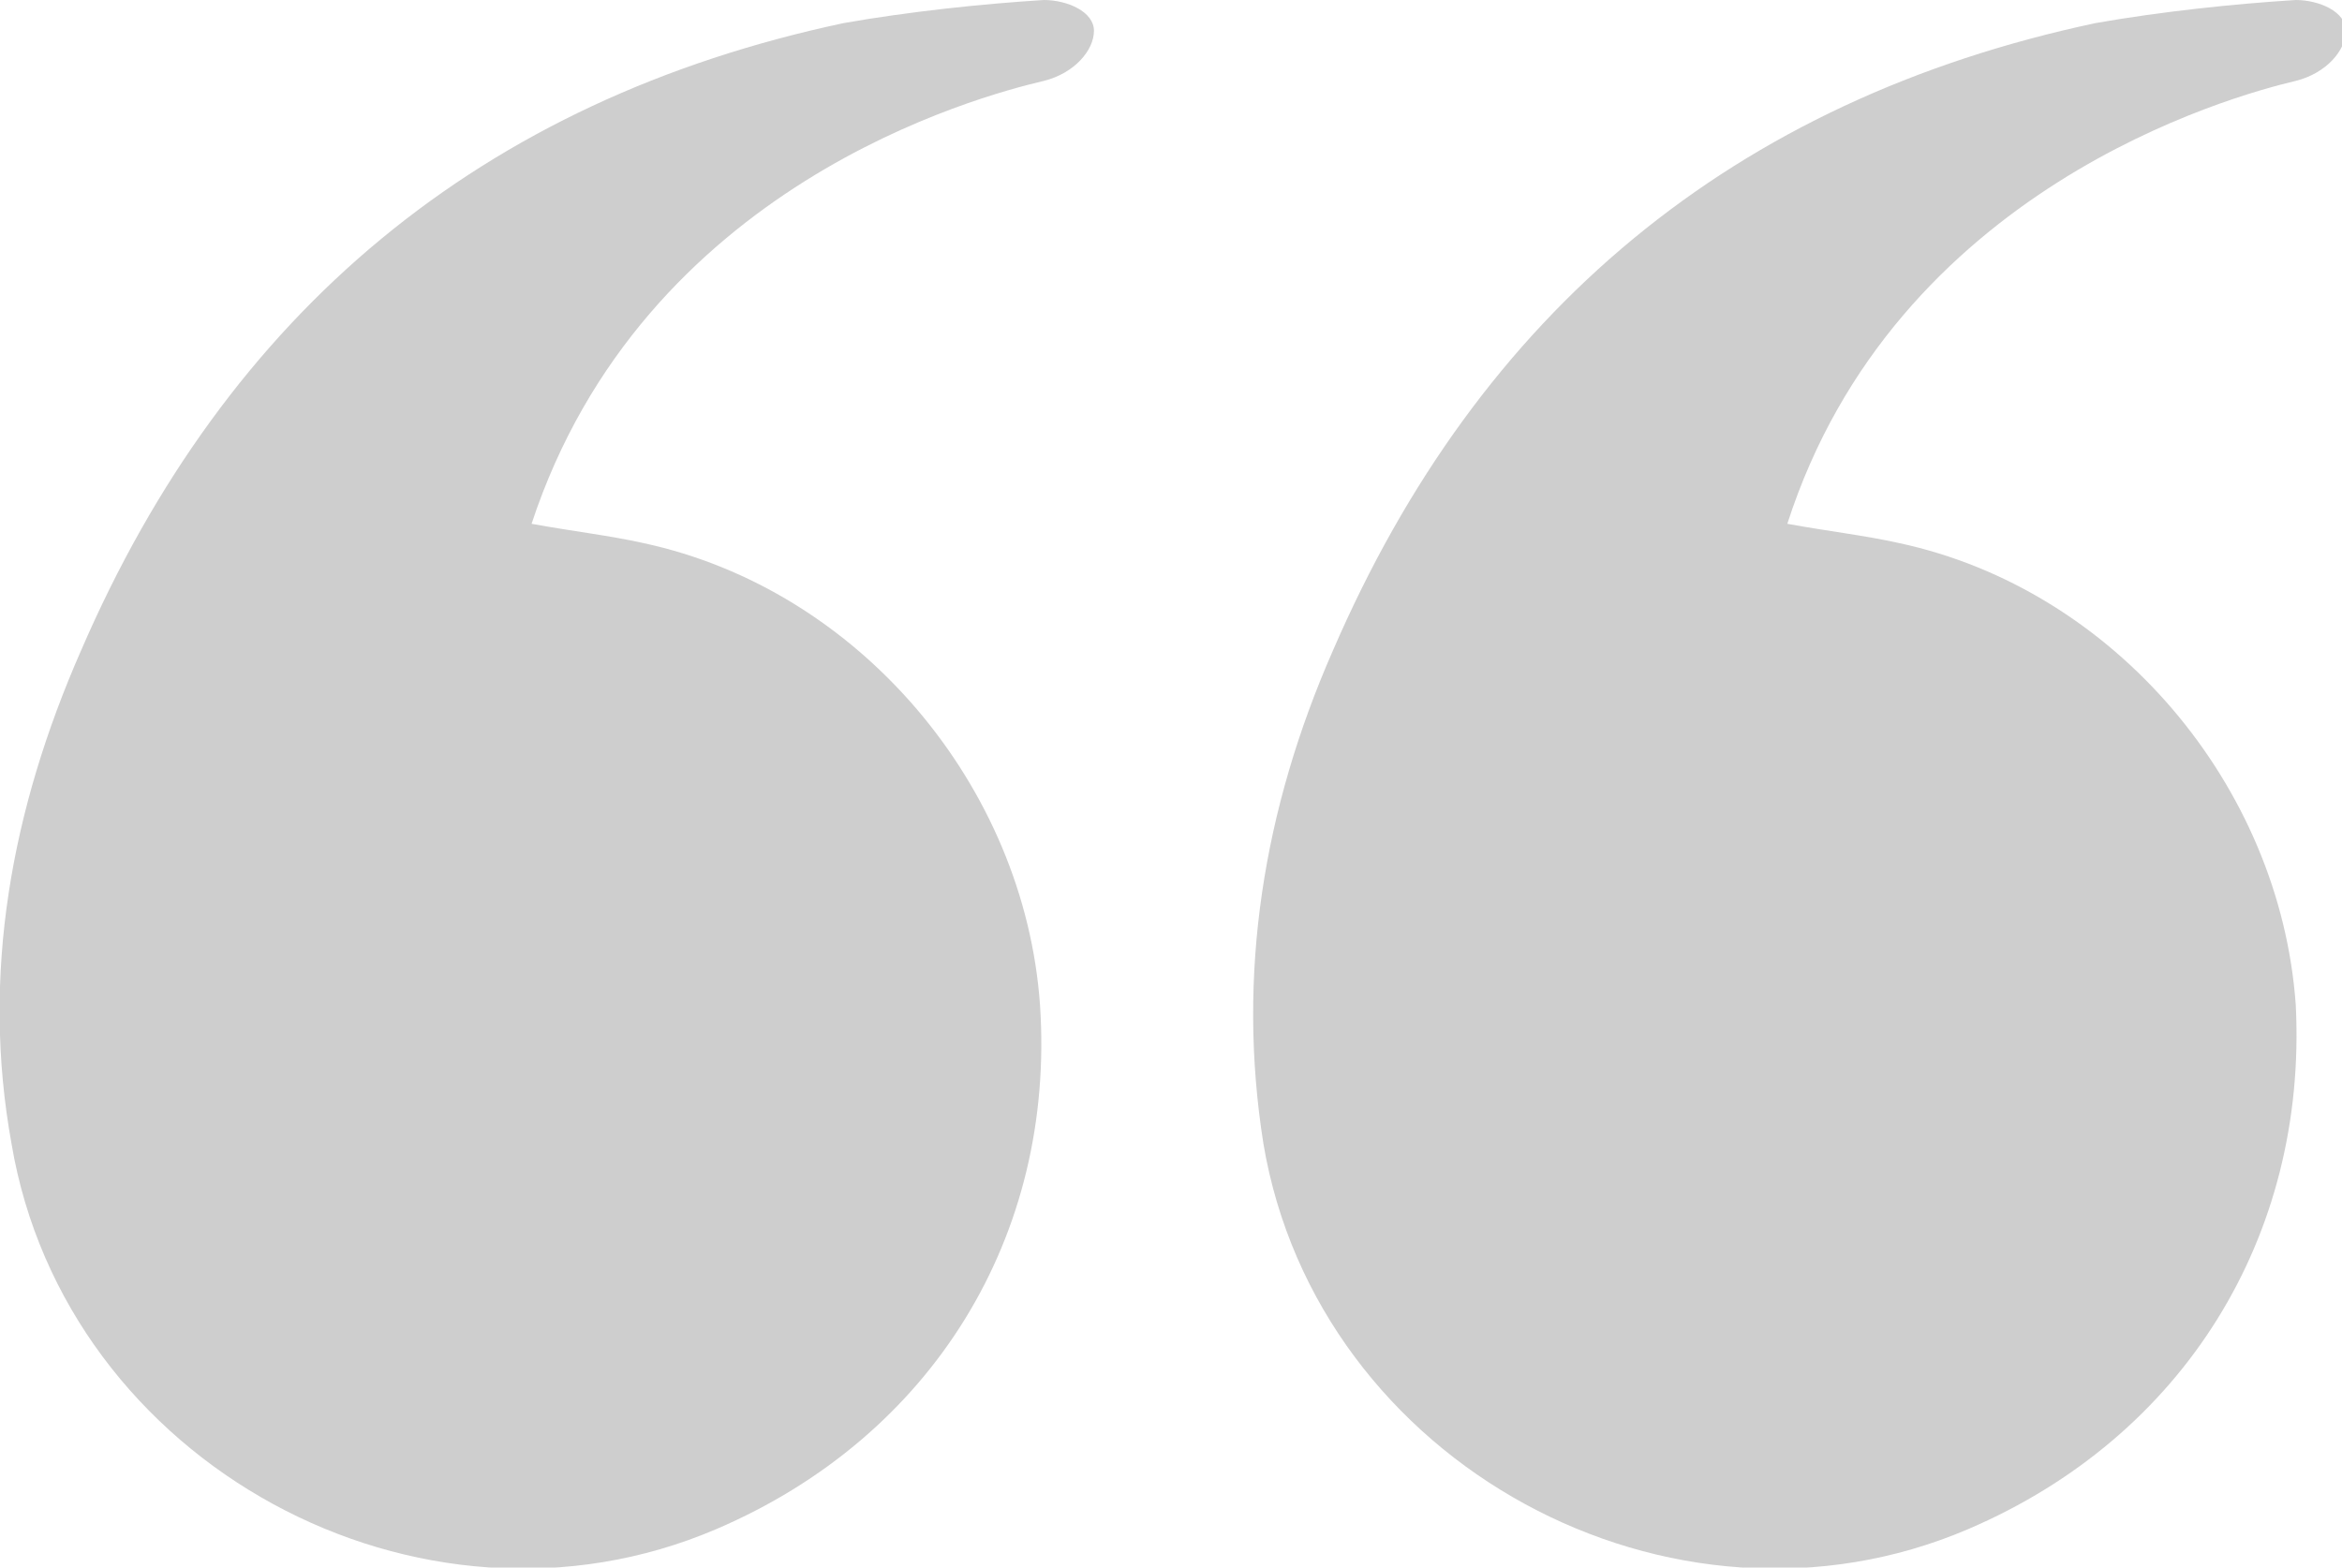
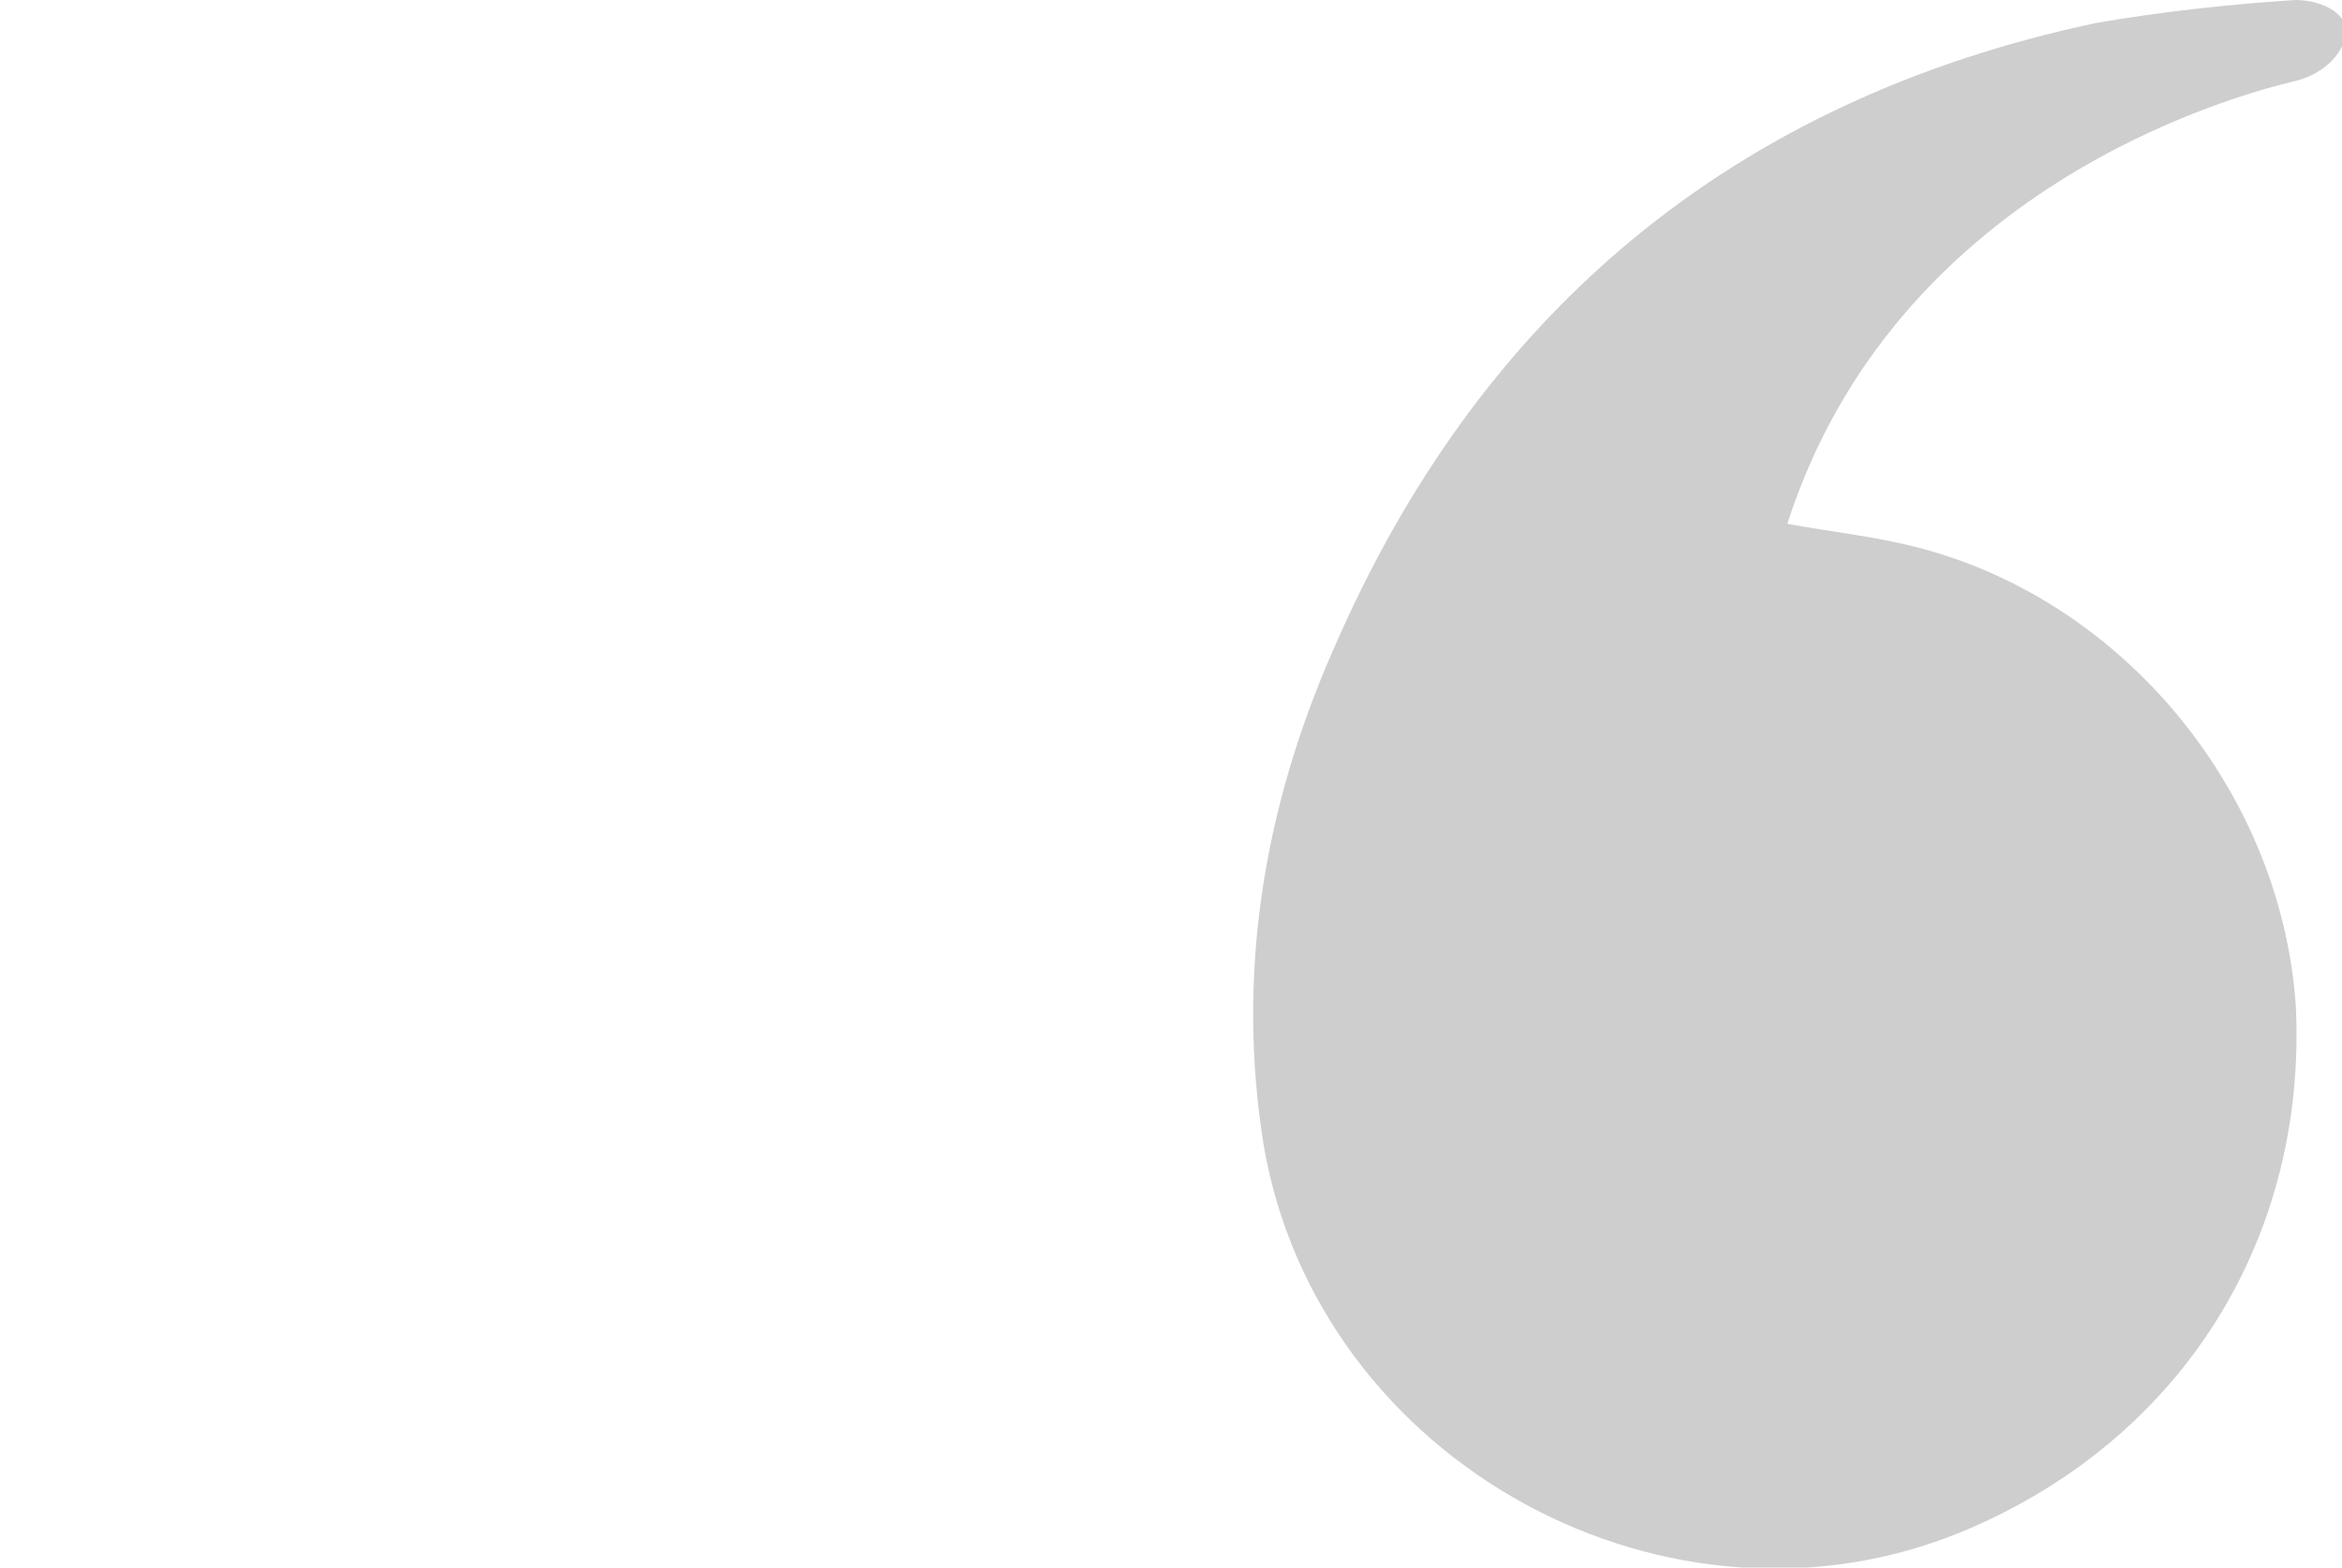
<svg xmlns="http://www.w3.org/2000/svg" version="1.1" id="Calque_1" x="0px" y="0px" viewBox="0 0 60.8 40.7" style="enable-background:new 0 0 60.8 40.7;" xml:space="preserve">
  <style type="text/css">
	.st0{fill:#CECECE;}
</style>
  <path class="st0" d="M51.1,39.7c5.6-2.4,8.8-7.6,8.5-13.6c-0.4-5.7-4.7-10.8-10.3-12c-0.9-0.2-1.8-0.3-2.9-0.5  C49.2,4.9,57.9,2.5,59.6,2.1c0.8-0.2,1.3-0.8,1.3-1.3S60.2,0,59.6,0c-1.6,0.1-3.5,0.3-5.2,0.6c-9.4,2-16,7.5-19.8,16.3  c-1.8,4.1-2.5,8.4-1.8,12.8C34.2,38,43.4,43,51.1,39.7L51.1,39.7z" />
-   <path class="st0" d="M18.6,39.7c5.6-2.4,8.8-7.6,8.4-13.6c-0.4-5.7-4.7-10.8-10.3-12c-0.9-0.2-1.8-0.3-2.9-0.5  C16.7,4.8,25.4,2.5,27.1,2.1c0.8-0.2,1.3-0.8,1.3-1.3S27.7,0,27.1,0c-1.6,0.1-3.5,0.3-5.2,0.6c-9.4,2-16,7.5-19.8,16.3  C0.3,21-0.5,25.3,0.3,29.7C1.7,38,10.9,43,18.6,39.7L18.6,39.7z" />
</svg>